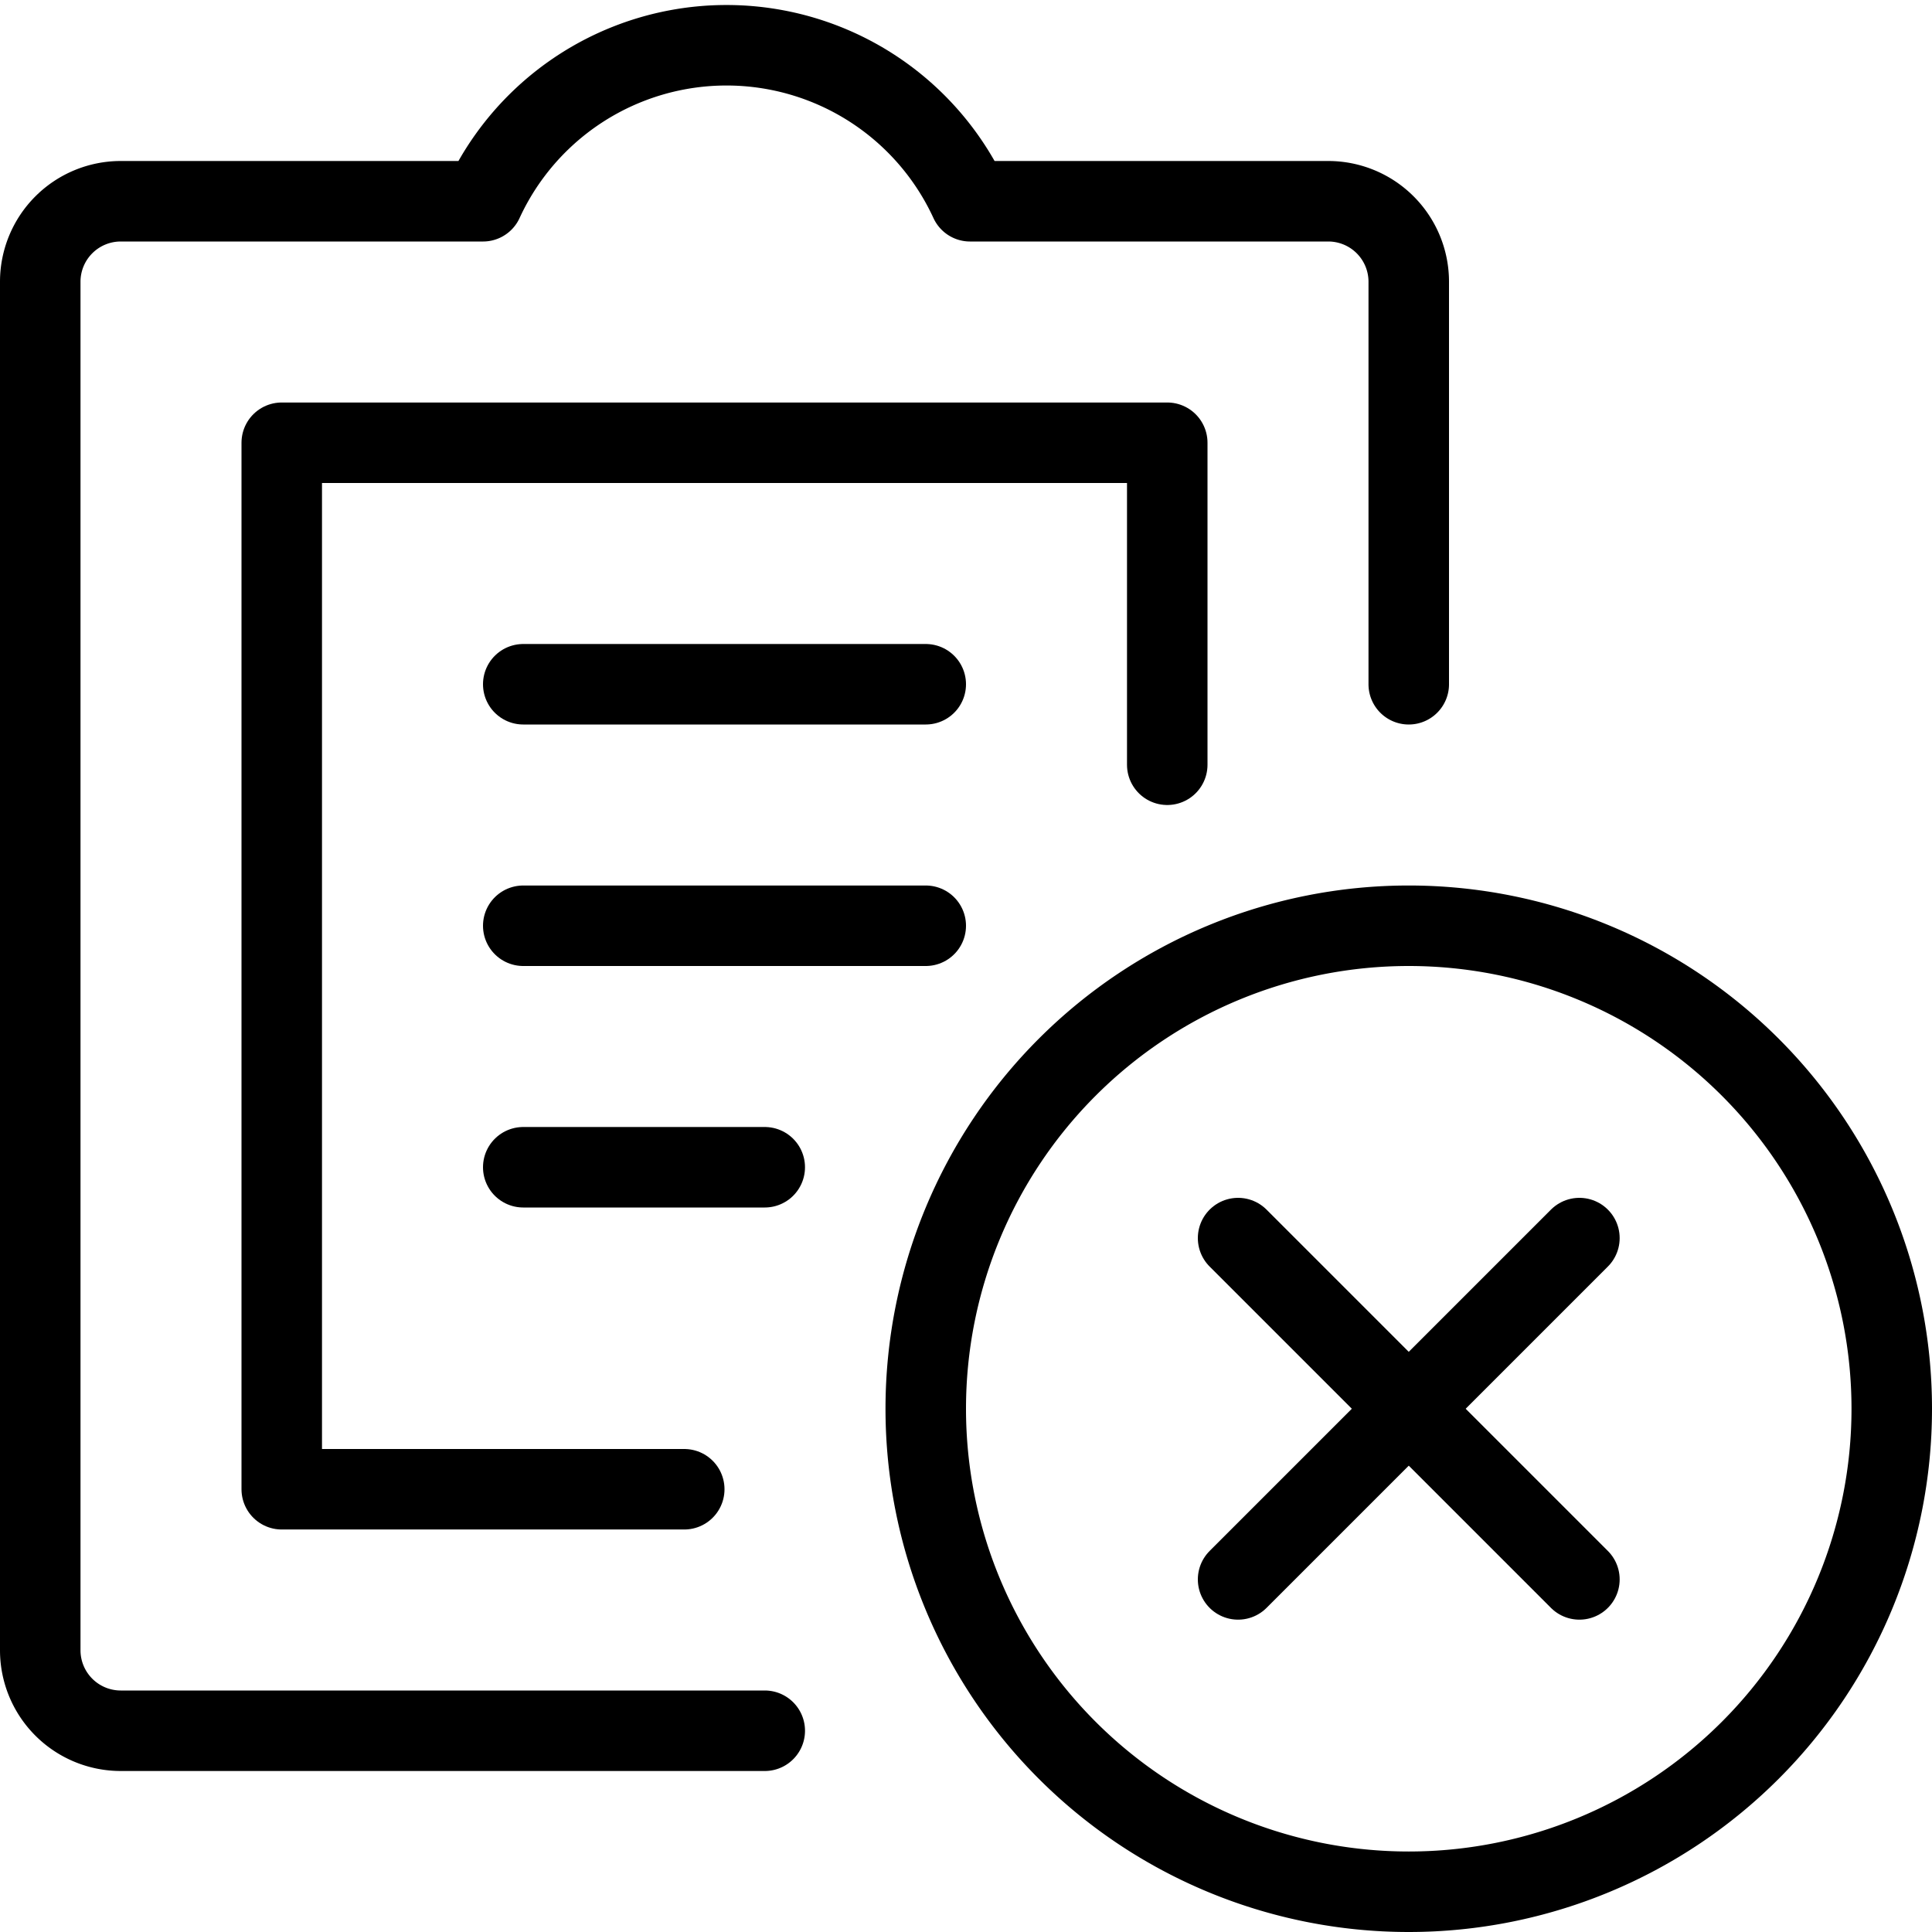
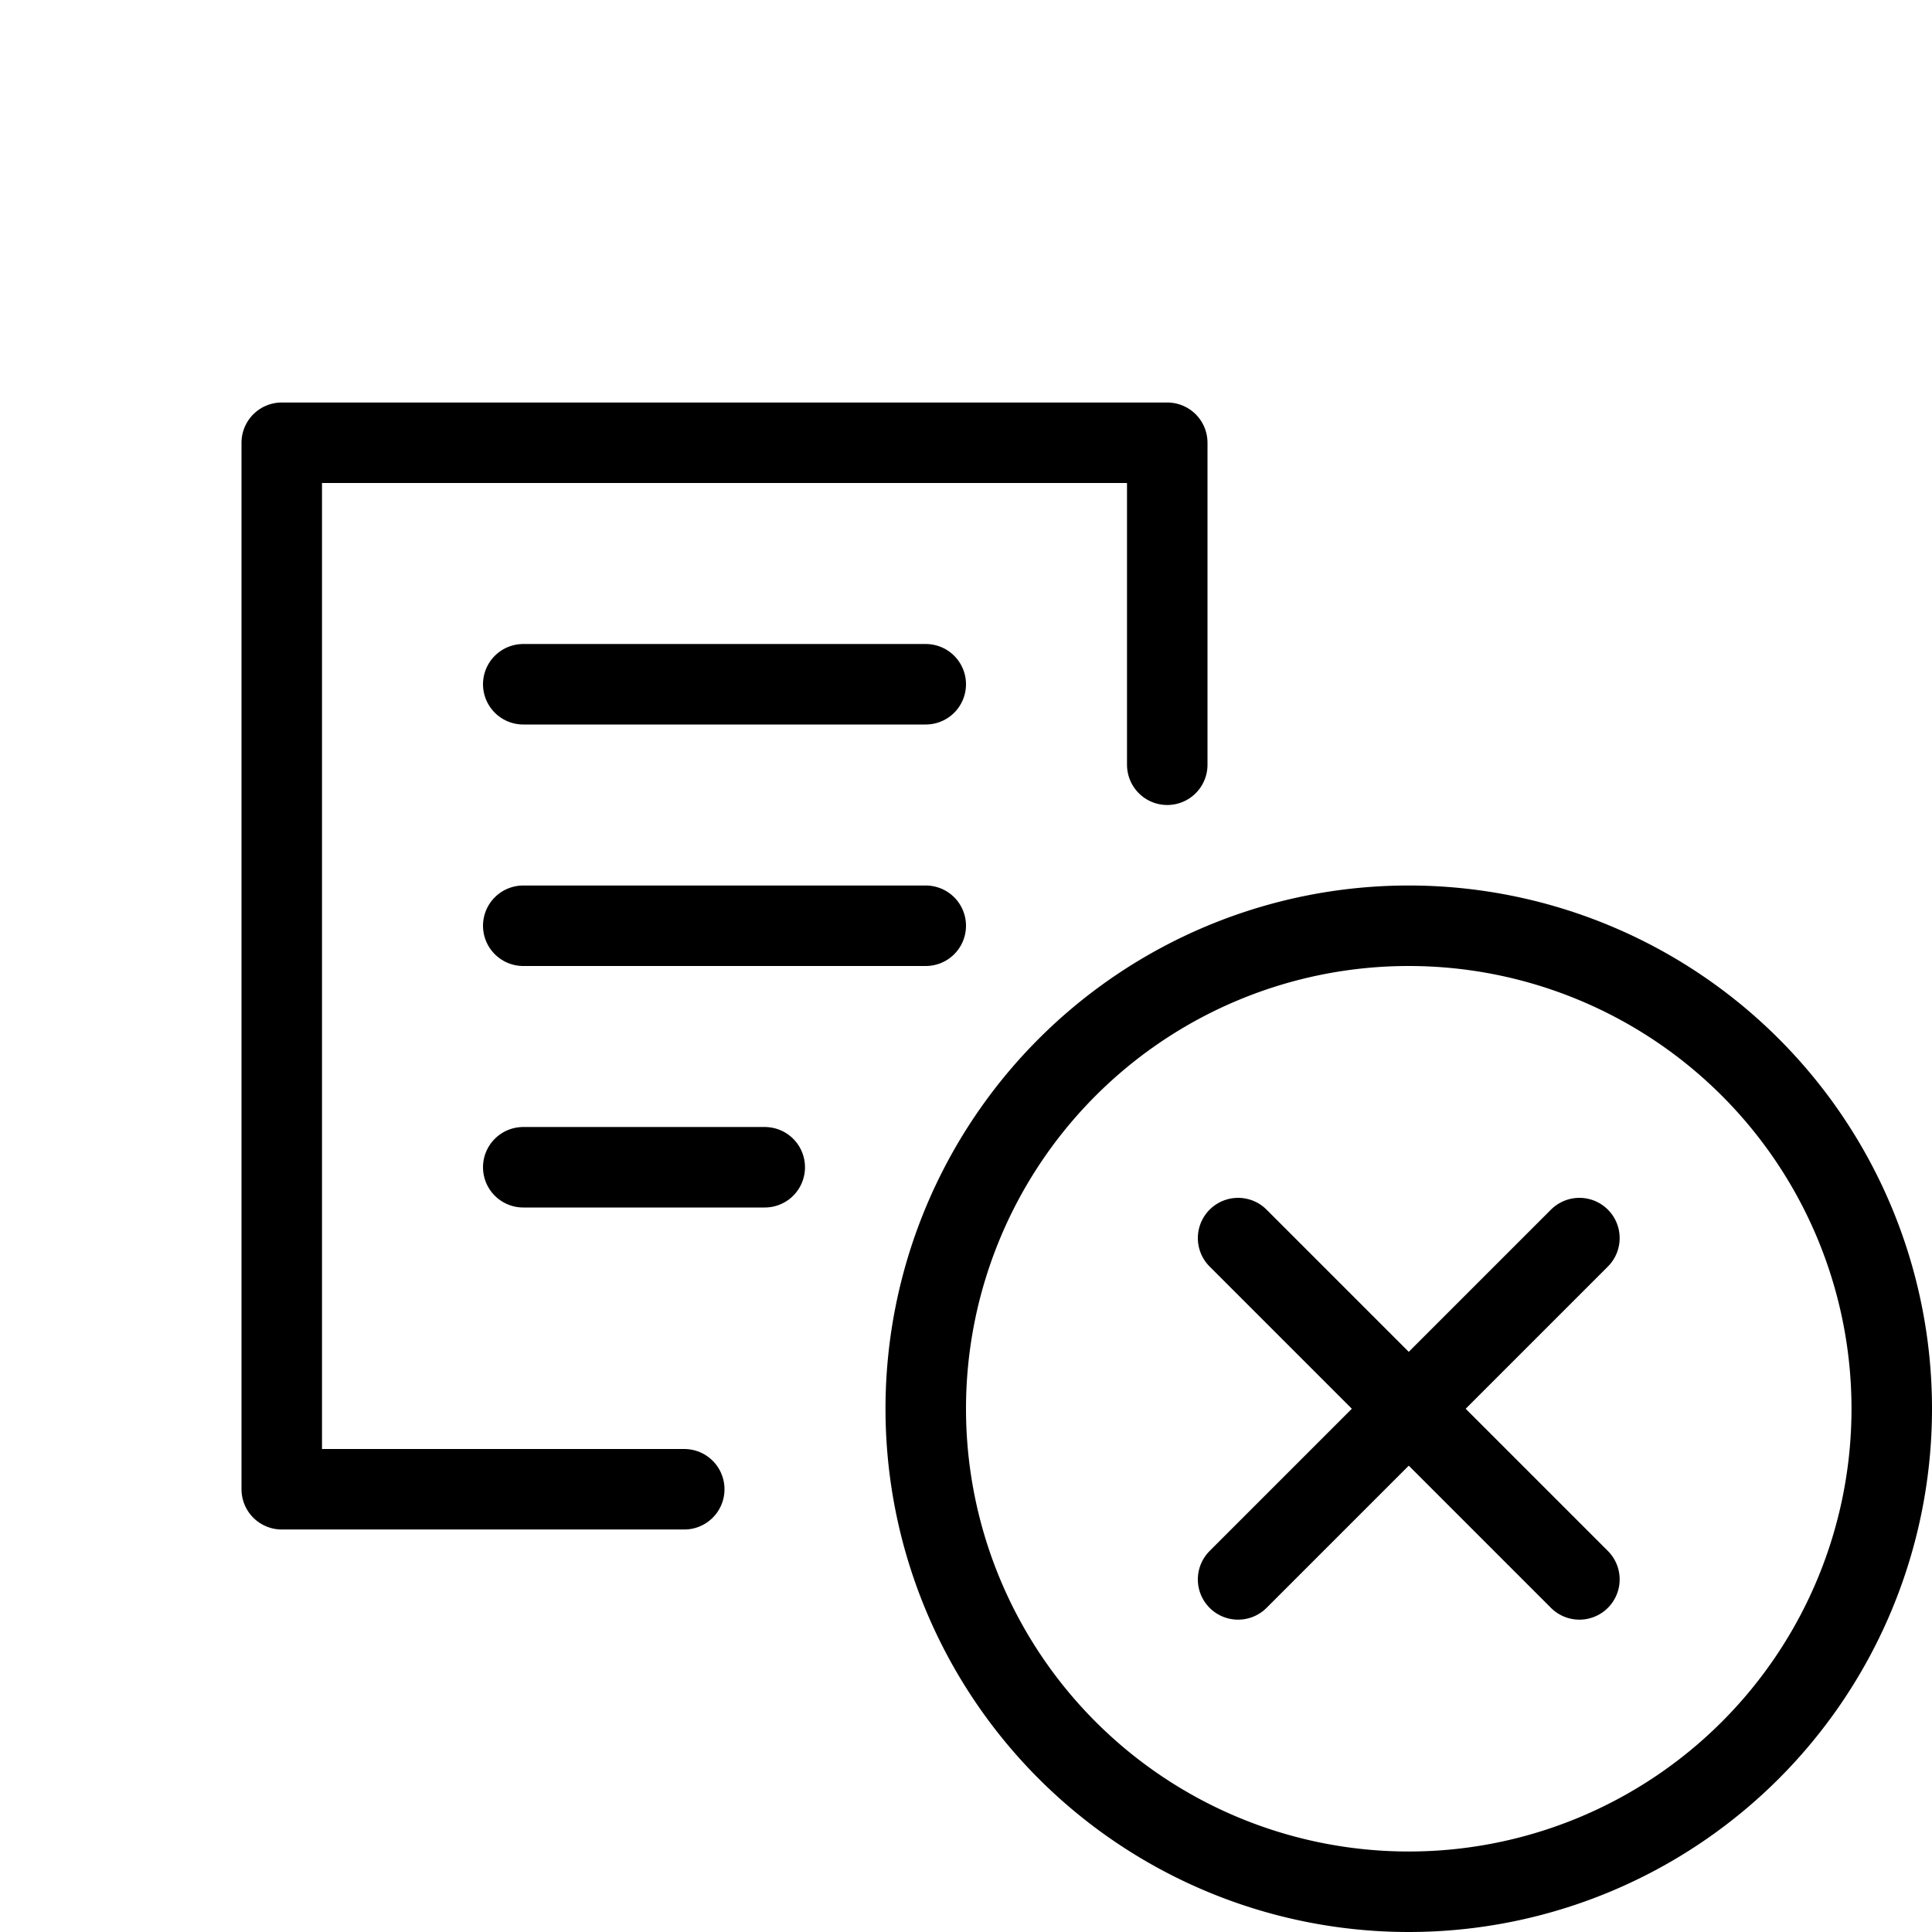
<svg xmlns="http://www.w3.org/2000/svg" viewBox="0 0 24 24">
  <g transform="matrix(1,0,0,1,0,0)">
    <g>
      <polyline points="14.5 9.5 14.5 5.5 3.5 5.5 3.5 18.5 8.5 18.5" style="fill: none;stroke: #000000;stroke-linecap: round;stroke-linejoin: round" />
-       <path d="M17.5,8.5v-5a1,1,0,0,0-1-1H12.05A3.33,3.33,0,0,0,6,2.5H1.5a1,1,0,0,0-1,1v17a1,1,0,0,0,1,1h8" style="fill: none;stroke: #000000;stroke-linecap: round;stroke-linejoin: round" />
      <line x1="6.5" y1="8.5" x2="11.5" y2="8.5" style="fill: none;stroke: #000000;stroke-linecap: round;stroke-linejoin: round" />
      <line x1="6.5" y1="11.5" x2="11.5" y2="11.5" style="fill: none;stroke: #000000;stroke-linecap: round;stroke-linejoin: round" />
      <line x1="6.5" y1="14.5" x2="9.5" y2="14.5" style="fill: none;stroke: #000000;stroke-linecap: round;stroke-linejoin: round" />
      <g>
        <path d="M23.5,17.5a6,6,0,1,1-6-6A6,6,0,0,1,23.5,17.5Z" style="fill: none;stroke: #000000;stroke-linecap: round;stroke-linejoin: round" />
        <line x1="19.62" y1="15.38" x2="15.38" y2="19.62" style="fill: none;stroke: #000000;stroke-linecap: round;stroke-linejoin: round" />
        <line x1="19.62" y1="19.62" x2="15.38" y2="15.38" style="fill: none;stroke: #000000;stroke-linecap: round;stroke-linejoin: round" />
      </g>
    </g>
  </g>
</svg>